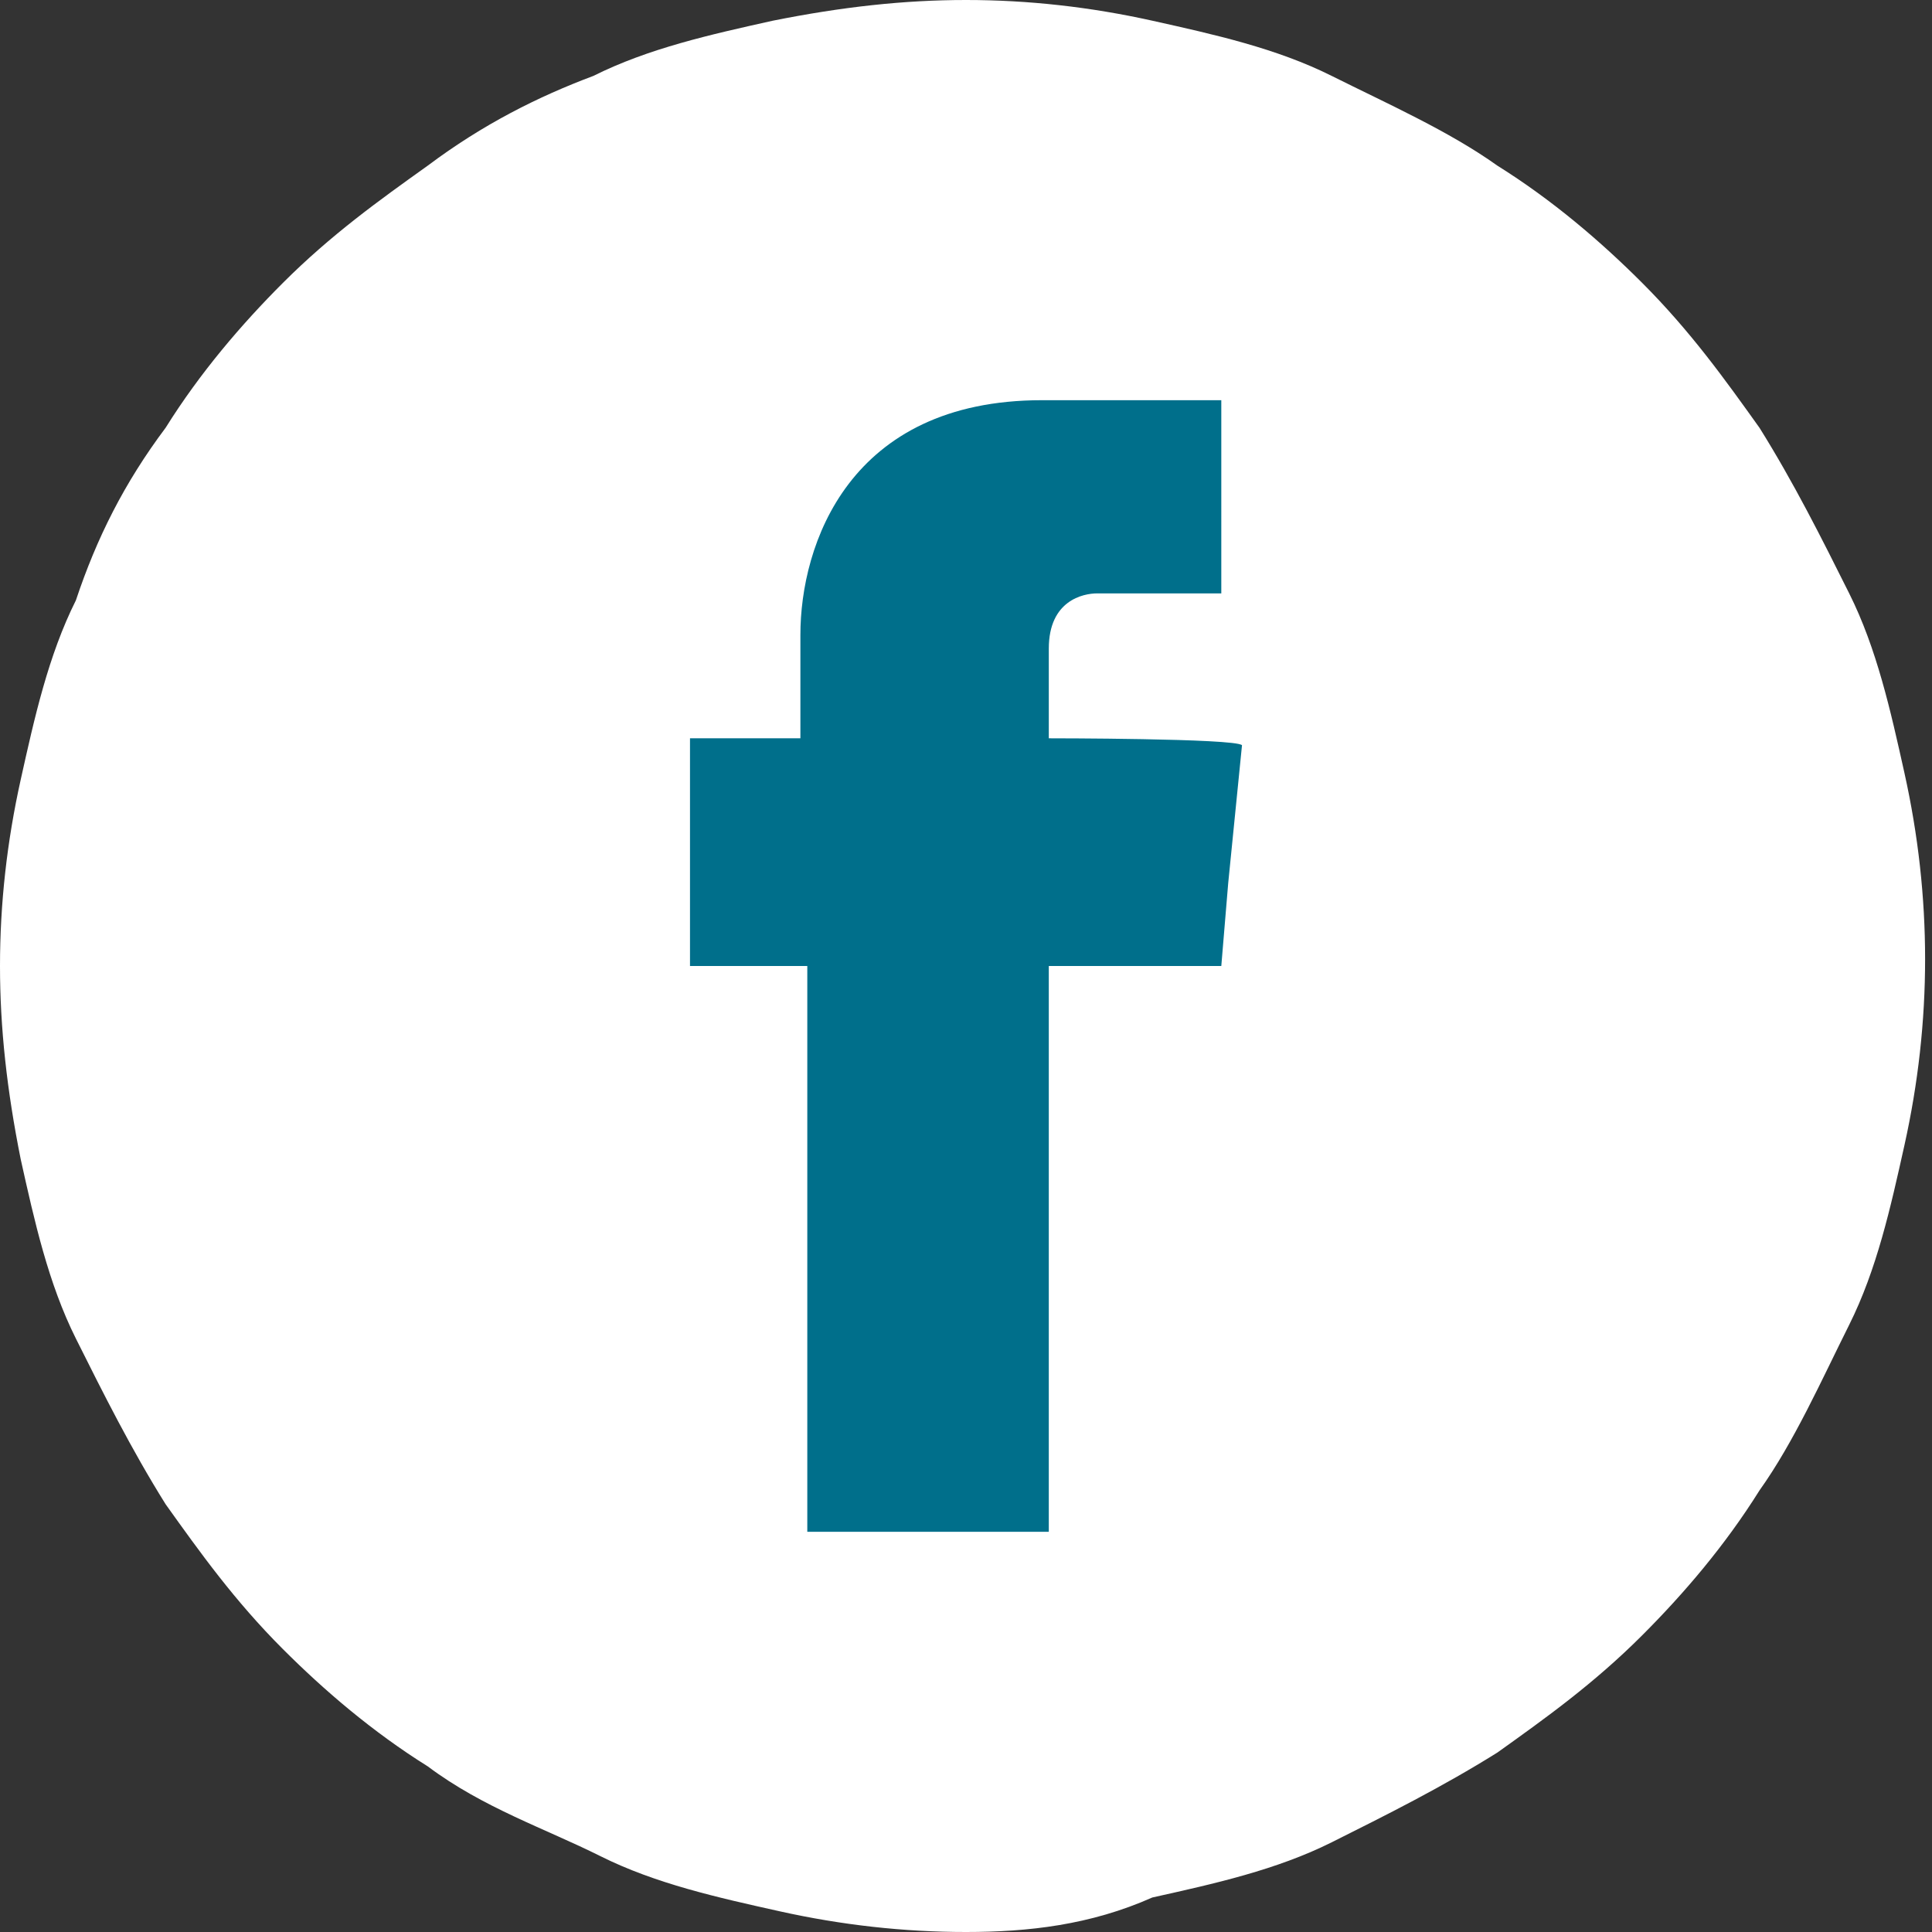
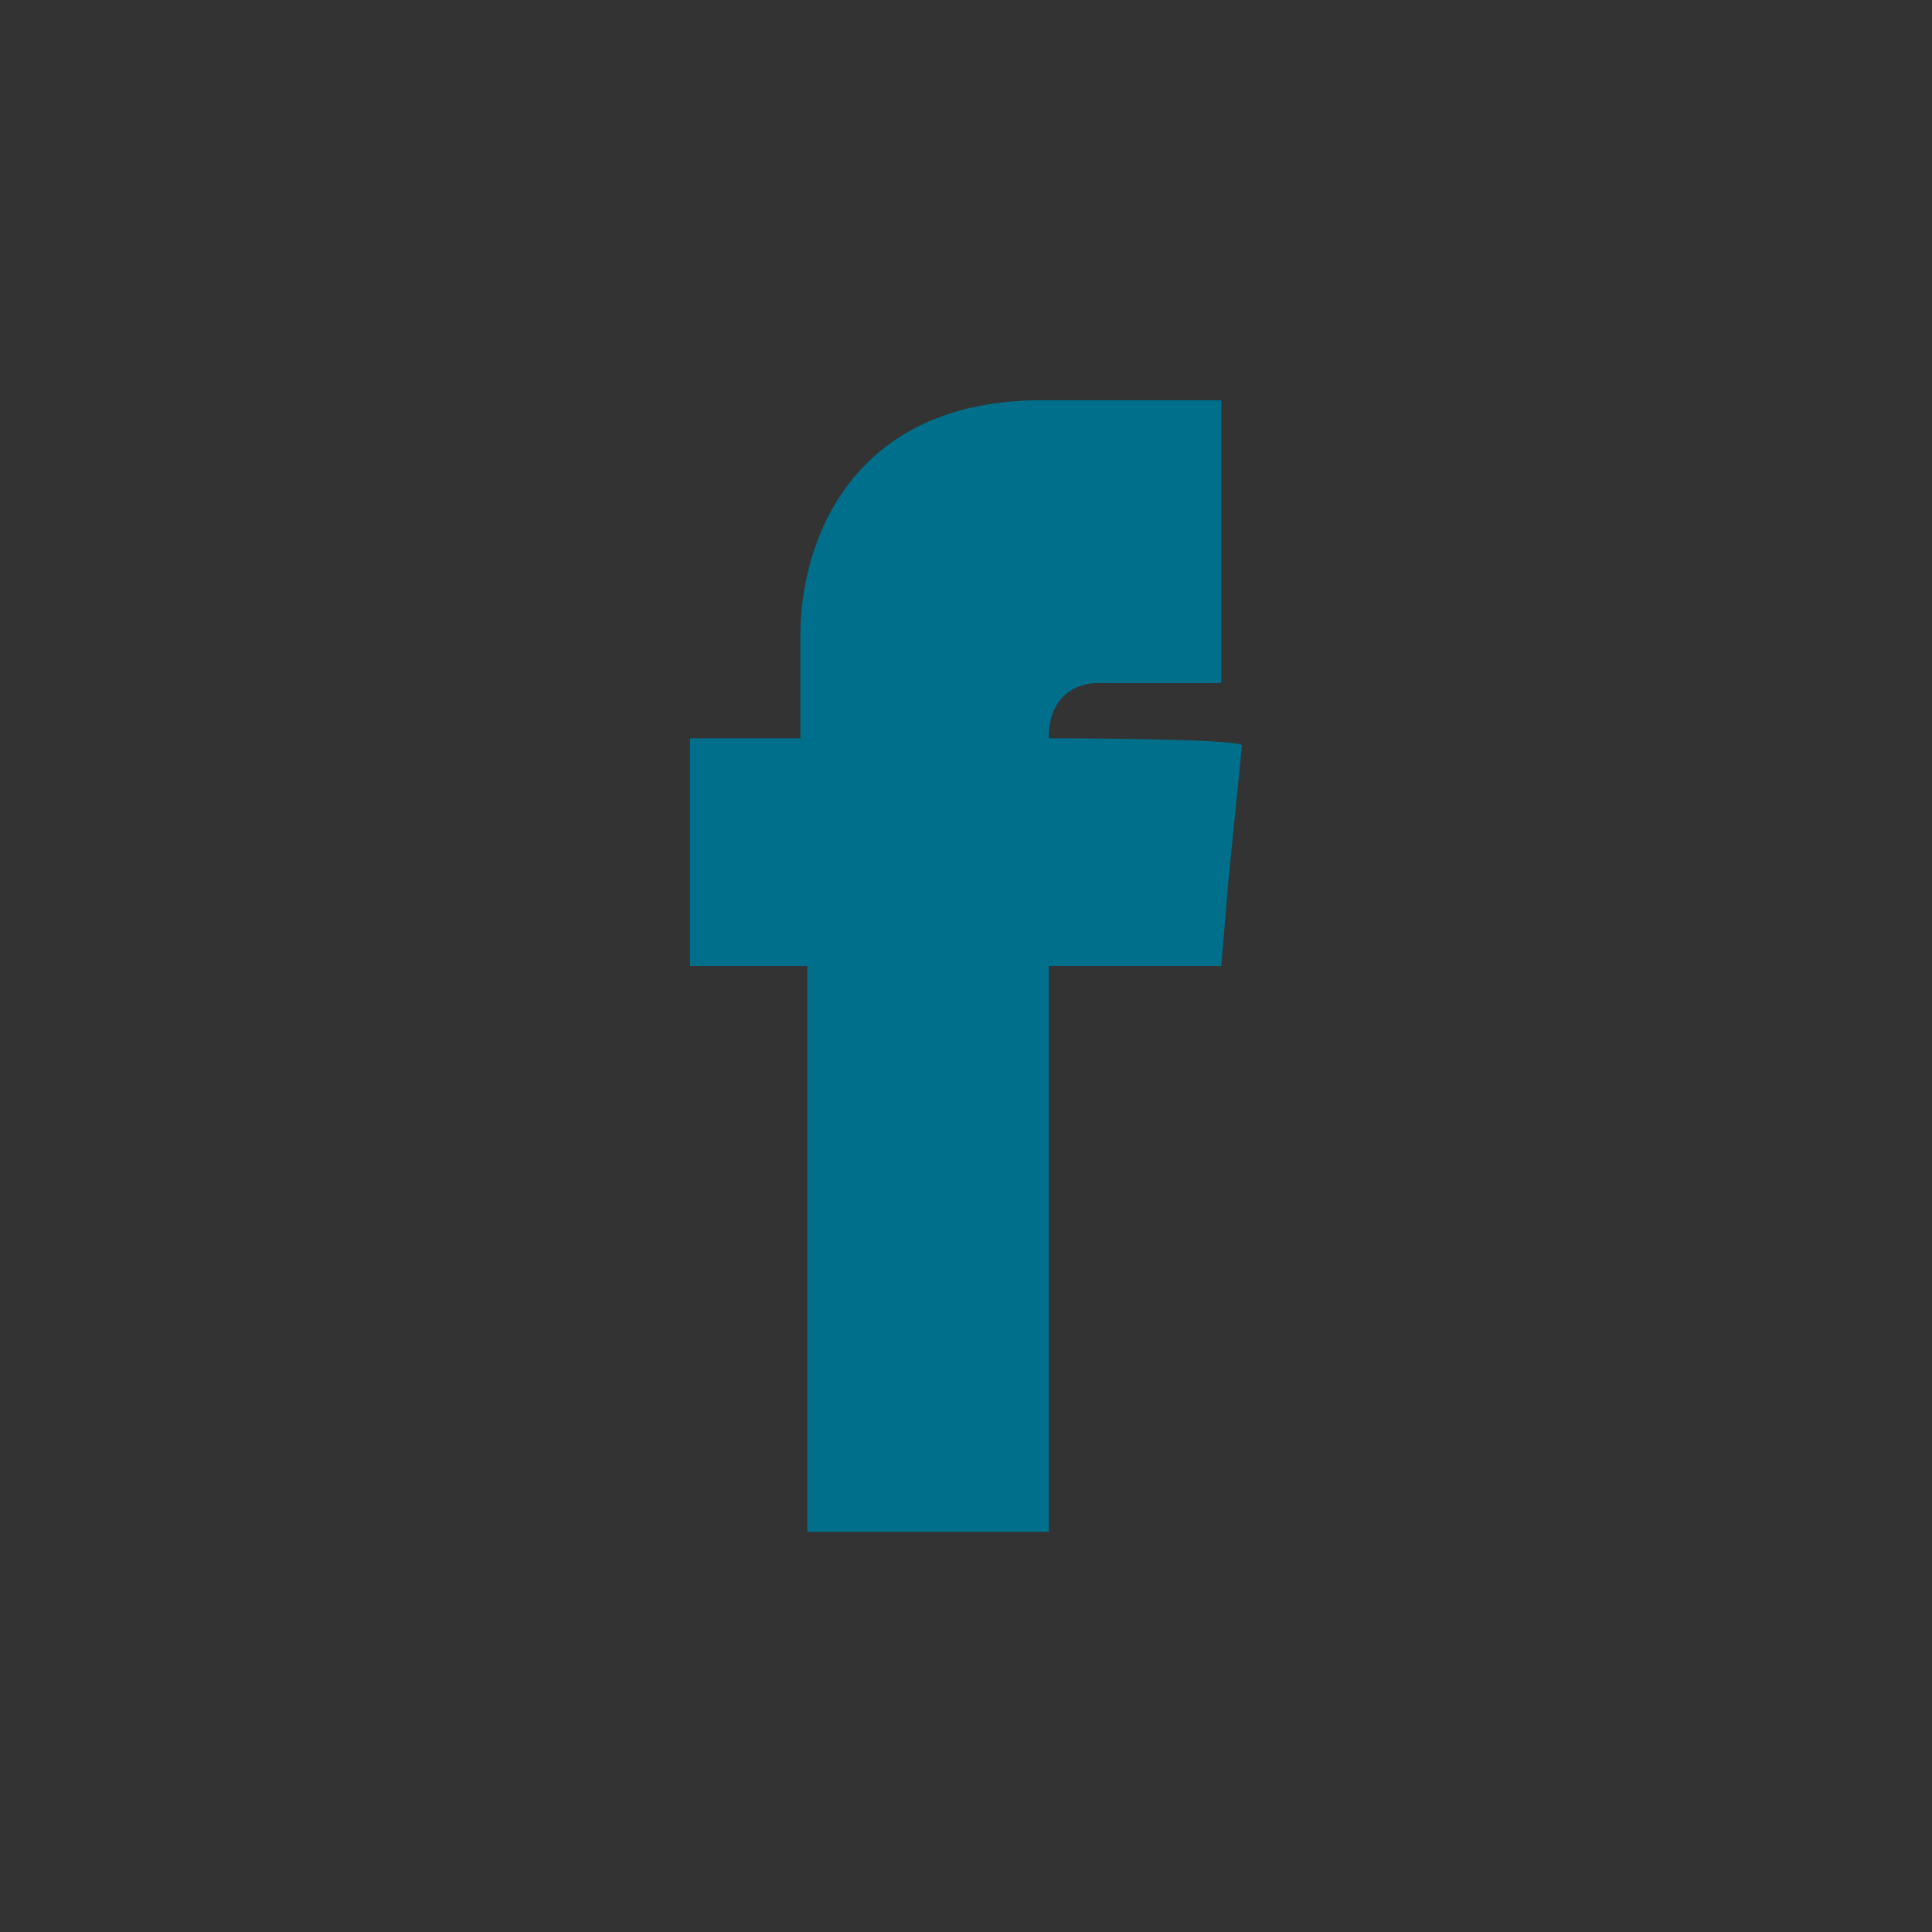
<svg xmlns="http://www.w3.org/2000/svg" version="1.1" id="Layer_1" x="0px" y="0px" viewBox="0 0 28 28" style="enable-background:new 0 0 28 28;" xml:space="preserve">
  <rect x="0" y="0" width="28" height="28" fill="#333333" stroke="none" />
  <style type="text/css">
	.st0{fill:#FFFFFF;}
	.st1{fill-rule:evenodd;clip-rule:evenodd;fill:#006F8B;}
</style>
-   <path class="st0" d="M14,0c0.9,0,1.8,0.1,2.7,0.3c0.9,0.2,1.8,0.4,2.6,0.8c0.8,0.4,1.7,0.8,2.4,1.3c0.8,0.5,1.5,1.1,2.1,1.7  c0.7,0.7,1.2,1.4,1.7,2.1C26,7,26.4,7.8,26.8,8.6s0.6,1.7,0.8,2.6c0.2,0.9,0.3,1.8,0.3,2.7s-0.1,1.8-0.3,2.7  c-0.2,0.9-0.4,1.8-0.8,2.6c-0.4,0.8-0.8,1.7-1.3,2.4c-0.5,0.8-1.1,1.5-1.7,2.1c-0.7,0.7-1.4,1.2-2.1,1.7c-0.8,0.5-1.6,0.9-2.4,1.3  s-1.7,0.6-2.6,0.8C15.8,27.9,14.9,28,14,28s-1.8-0.1-2.7-0.3c-0.9-0.2-1.8-0.4-2.6-0.8S7,26.2,6.2,25.6c-0.8-0.5-1.5-1.1-2.1-1.7  c-0.7-0.7-1.2-1.4-1.7-2.1c-0.5-0.8-0.9-1.6-1.3-2.4s-0.6-1.7-0.8-2.6C0.1,15.8,0,14.9,0,14s0.1-1.8,0.3-2.7s0.4-1.8,0.8-2.6  C1.4,7.8,1.8,7,2.4,6.2c0.5-0.8,1.1-1.5,1.7-2.1c0.7-0.7,1.4-1.2,2.1-1.7c0.8-0.6,1.6-1,2.4-1.3c0.8-0.4,1.7-0.6,2.6-0.8  C12.2,0.1,13.1,0,14,0z" />
-   <path class="st1" d="M15.2,10.7V9.4c0-0.7,0.5-0.8,0.7-0.8h1.8V5.8h-2.6c-2.8,0-3.5,2.1-3.5,3.4v1.5H10v2V14h1.7v8.2h3.5V14h2.5  l0.1-1.2l0.2-2C17.9,10.7,15.2,10.7,15.2,10.7z" />
+   <path class="st1" d="M15.2,10.7c0-0.7,0.5-0.8,0.7-0.8h1.8V5.8h-2.6c-2.8,0-3.5,2.1-3.5,3.4v1.5H10v2V14h1.7v8.2h3.5V14h2.5  l0.1-1.2l0.2-2C17.9,10.7,15.2,10.7,15.2,10.7z" />
</svg>